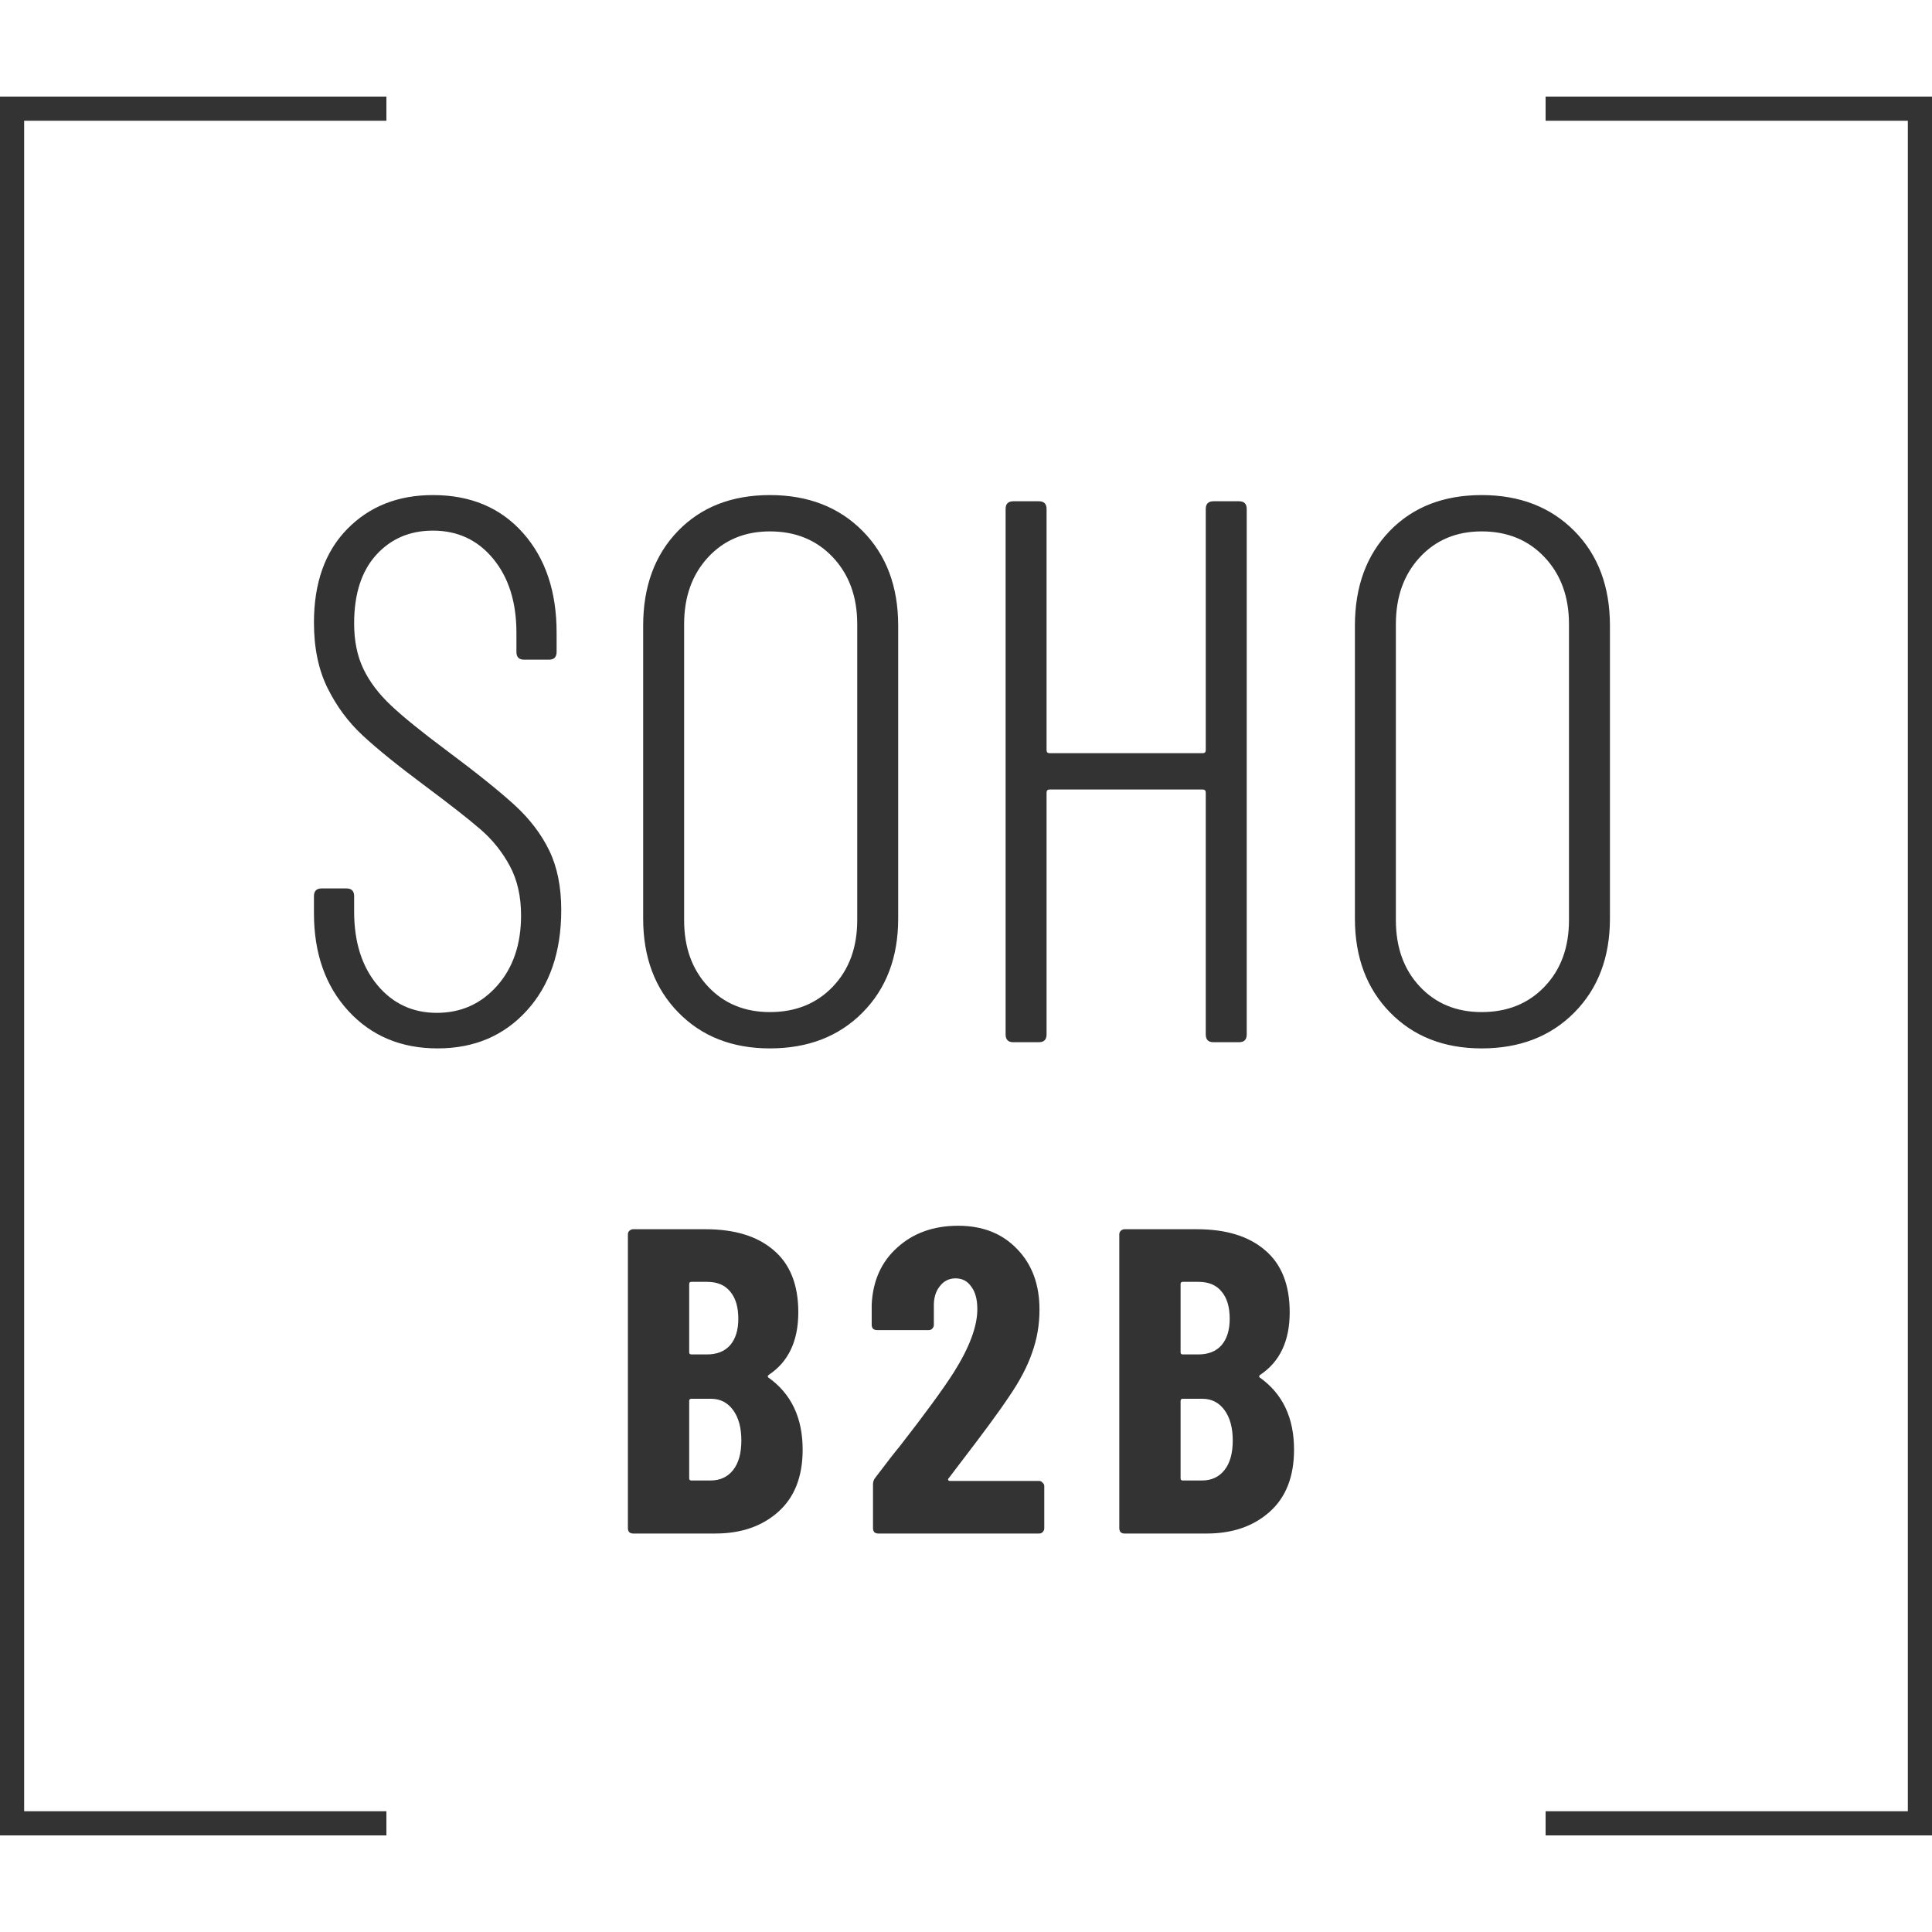
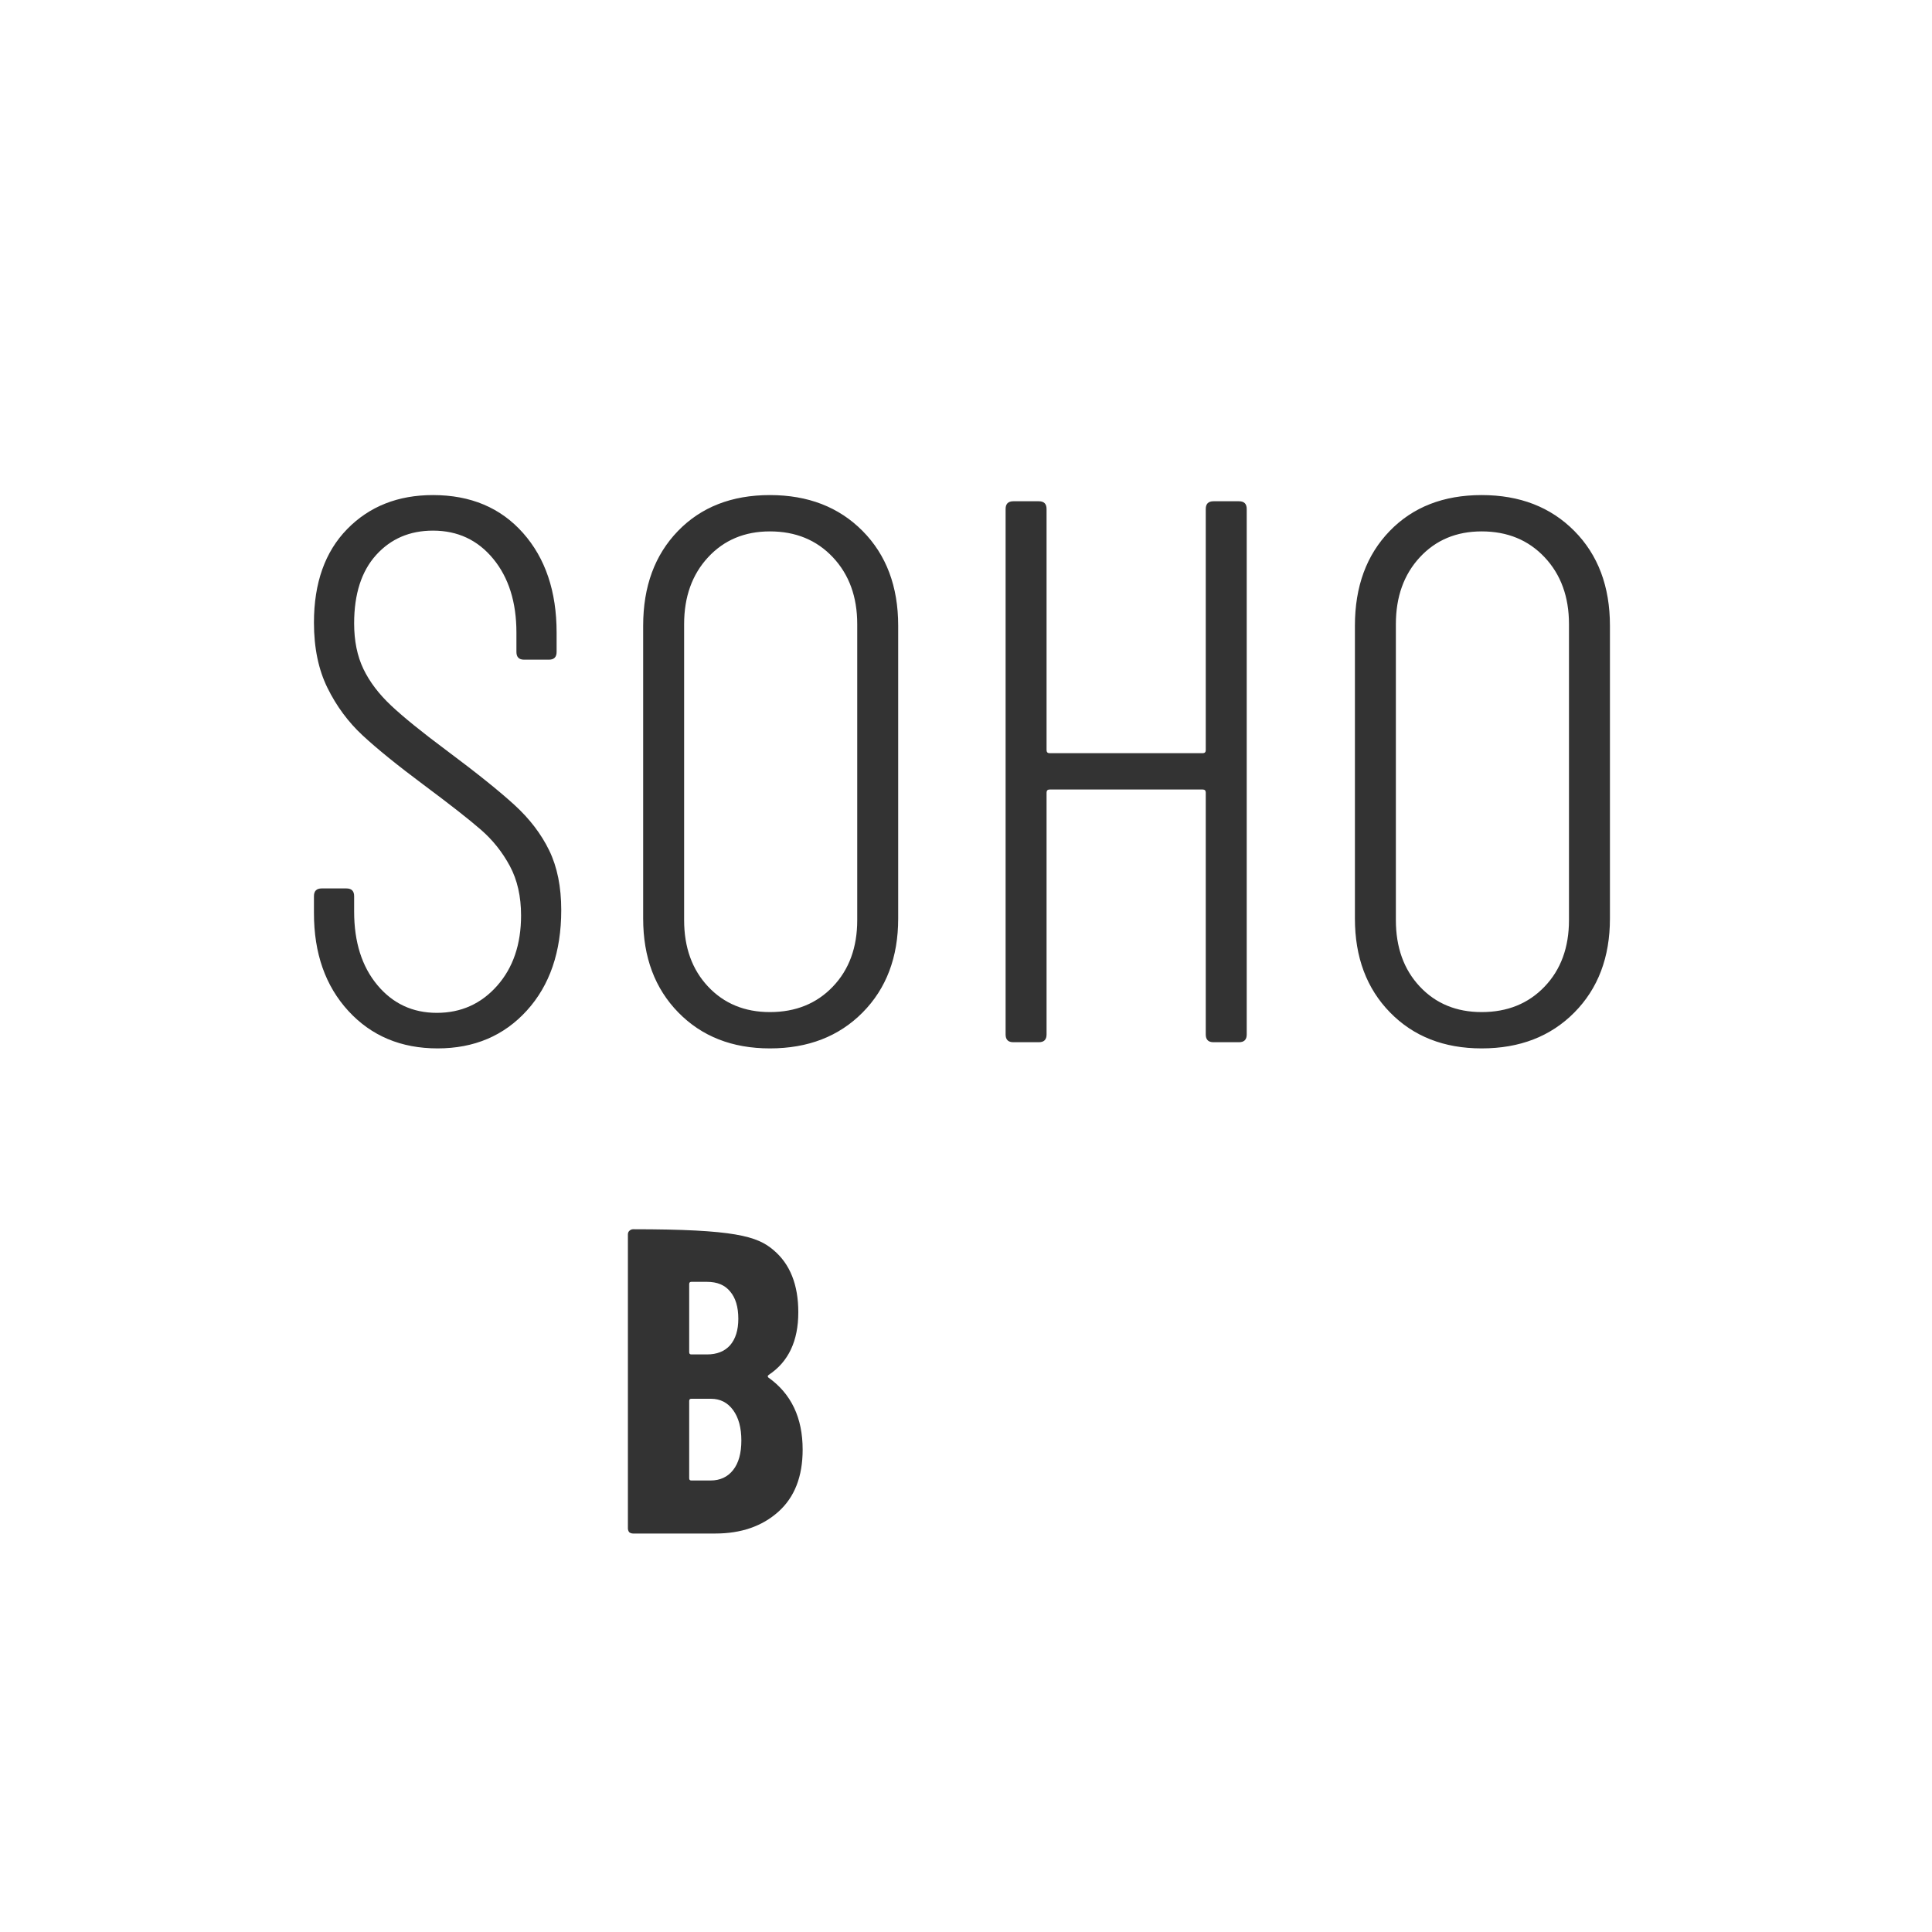
<svg xmlns="http://www.w3.org/2000/svg" xmlns:ns1="http://sodipodi.sourceforge.net/DTD/sodipodi-0.dtd" xmlns:ns2="http://www.inkscape.org/namespaces/inkscape" width="40" height="40" viewBox="0 0 160 144" fill="none" version="1.1" id="svg16" ns1:docname="soho.svg" ns2:version="0.92.5 (2060ec1f9f, 2020-04-08)">
  <defs id="defs20" />
  <ns1:namedview pagecolor="#ffffff" bordercolor="#666666" borderopacity="1" objecttolerance="10" gridtolerance="10" guidetolerance="10" ns2:pageopacity="0" ns2:pageshadow="2" ns2:window-width="1848" ns2:window-height="1136" id="namedview18" showgrid="false" ns2:zoom="5.9" ns2:cx="20" ns2:cy="20" ns2:window-x="1752" ns2:window-y="27" ns2:window-maximized="1" ns2:current-layer="svg16" />
-   <rect width="160" height="144" fill="white" id="rect2" style="fill:#ffffff;fill-opacity:0" />
  <path fill-rule="evenodd" clip-rule="evenodd" d="M36.24 78.824C33.211 78.824 30.747 77.789 28.848 75.72C26.949 73.651 26 70.952 26 67.624V66.216C26 65.789 26.213 65.576 26.64 65.576H28.688C29.115 65.576 29.328 65.789 29.328 66.216V67.496C29.328 70.013 29.968 72.04 31.248 73.576C32.528 75.112 34.171 75.88 36.176 75.88C38.181 75.88 39.845 75.133 41.168 73.64C42.491 72.147 43.152 70.205 43.152 67.816C43.152 66.237 42.843 64.872 42.224 63.72C41.605 62.568 40.805 61.565 39.824 60.712C38.843 59.859 37.264 58.621 35.088 57C32.912 55.379 31.227 54.013 30.032 52.904C28.837 51.795 27.867 50.483 27.12 48.968C26.373 47.453 26 45.651 26 43.56C26 40.275 26.917 37.693 28.752 35.816C30.587 33.939 32.955 33 35.856 33C38.971 33 41.456 34.045 43.312 36.136C45.168 38.227 46.096 40.979 46.096 44.392V45.992C46.096 46.419 45.883 46.632 45.456 46.632H43.408C42.981 46.632 42.768 46.419 42.768 45.992V44.392C42.768 41.875 42.128 39.837 40.848 38.28C39.568 36.723 37.904 35.944 35.856 35.944C33.936 35.944 32.368 36.616 31.152 37.96C29.936 39.304 29.328 41.192 29.328 43.624C29.328 45.075 29.584 46.333 30.096 47.4C30.608 48.467 31.376 49.48 32.4 50.44C33.424 51.4 34.939 52.627 36.944 54.12C39.461 55.997 41.349 57.512 42.608 58.664C43.867 59.816 44.827 61.075 45.488 62.44C46.149 63.805 46.48 65.448 46.48 67.368C46.48 70.824 45.531 73.597 43.632 75.688C41.733 77.779 39.269 78.824 36.24 78.824ZM63.76 78.824C60.645 78.824 58.117 77.832 56.176 75.848C54.235 73.864 53.264 71.272 53.264 68.072V43.816C53.264 40.573 54.224 37.96 56.144 35.976C58.064 33.992 60.603 33 63.76 33C66.917 33 69.477 33.992 71.44 35.976C73.403 37.96 74.384 40.573 74.384 43.816V68.072C74.384 71.272 73.403 73.864 71.44 75.848C69.477 77.832 66.917 78.824 63.76 78.824ZM63.76 75.816C65.893 75.816 67.632 75.112 68.976 73.704C70.32 72.296 70.992 70.461 70.992 68.2V43.688C70.992 41.427 70.32 39.581 68.976 38.152C67.632 36.723 65.893 36.008 63.76 36.008C61.669 36.008 59.963 36.723 58.64 38.152C57.317 39.581 56.656 41.427 56.656 43.688V68.2C56.656 70.461 57.317 72.296 58.64 73.704C59.963 75.112 61.669 75.816 63.76 75.816ZM99.856 34.152C99.856 33.725 100.069 33.512 100.496 33.512H102.608C103.035 33.512 103.248 33.725 103.248 34.152V77.672C103.248 78.099 103.035 78.312 102.608 78.312H100.496C100.069 78.312 99.856 78.099 99.856 77.672V57.64C99.856 57.469 99.771 57.384 99.6 57.384H86.928C86.757 57.384 86.672 57.469 86.672 57.64V77.672C86.672 78.099 86.459 78.312 86.032 78.312H83.92C83.493 78.312 83.28 78.099 83.28 77.672V34.152C83.28 33.725 83.493 33.512 83.92 33.512H86.032C86.459 33.512 86.672 33.725 86.672 34.152V54.12C86.672 54.291 86.757 54.376 86.928 54.376H99.6C99.771 54.376 99.856 54.291 99.856 54.12V34.152ZM122.704 78.824C119.589 78.824 117.061 77.832 115.12 75.848C113.179 73.864 112.208 71.272 112.208 68.072V43.816C112.208 40.573 113.168 37.96 115.088 35.976C117.008 33.992 119.547 33 122.704 33C125.861 33 128.421 33.992 130.384 35.976C132.347 37.96 133.328 40.573 133.328 43.816V68.072C133.328 71.272 132.347 73.864 130.384 75.848C128.421 77.832 125.861 78.824 122.704 78.824ZM122.704 75.816C124.837 75.816 126.576 75.112 127.92 73.704C129.264 72.296 129.936 70.461 129.936 68.2V43.688C129.936 41.427 129.264 39.581 127.92 38.152C126.576 36.723 124.837 36.008 122.704 36.008C120.613 36.008 118.907 36.723 117.584 38.152C116.261 39.581 115.6 41.427 115.6 43.688V68.2C115.6 70.461 116.261 72.296 117.584 73.704C118.907 75.112 120.613 75.816 122.704 75.816Z" fill="#333333" id="path4" />
-   <path fill-rule="evenodd" clip-rule="evenodd" d="M128 0H158H160V2V142V144H158H128V142H158V2H128V0Z" fill="#333333" id="path6" />
-   <path fill-rule="evenodd" clip-rule="evenodd" d="M0 0H2H32V2H2V142H32V144H2H0V142V2V0Z" fill="#333333" id="path8" />
-   <path d="M66.472 112.052C66.472 114.284 65.8 116 64.456 117.2C63.112 118.4 61.372 119 59.236 119H52.432C52.312 119 52.204 118.964 52.108 118.892C52.036 118.796 52 118.688 52 118.568V94.232C52 94.112 52.036 94.016 52.108 93.944C52.204 93.848 52.312 93.8 52.432 93.8H58.444C60.844 93.8 62.716 94.376 64.06 95.528C65.428 96.68 66.112 98.396 66.112 100.676C66.112 103.052 65.296 104.78 63.664 105.86C63.568 105.932 63.556 106.004 63.628 106.076C65.524 107.42 66.472 109.412 66.472 112.052ZM57.256 98.156C57.136 98.156 57.076 98.216 57.076 98.336V103.988C57.076 104.108 57.136 104.168 57.256 104.168H58.552C59.368 104.168 60.004 103.916 60.46 103.412C60.916 102.884 61.144 102.152 61.144 101.216C61.144 100.232 60.916 99.476 60.46 98.948C60.028 98.42 59.392 98.156 58.552 98.156H57.256ZM58.84 114.608C59.632 114.608 60.256 114.32 60.712 113.744C61.168 113.168 61.396 112.352 61.396 111.296C61.396 110.24 61.168 109.4 60.712 108.776C60.256 108.152 59.644 107.84 58.876 107.84H57.256C57.136 107.84 57.076 107.9 57.076 108.02V114.428C57.076 114.548 57.136 114.608 57.256 114.608H58.84Z" fill="#333333" id="path10" />
-   <path d="M72.73 119C72.61 119 72.502 118.964 72.406 118.892C72.334 118.796 72.298 118.688 72.298 118.568V114.932C72.298 114.716 72.358 114.536 72.478 114.392C73.438 113.12 74.11 112.256 74.494 111.8C76.606 109.088 78.106 107.036 78.994 105.644C80.29 103.58 80.938 101.84 80.938 100.424C80.938 99.608 80.77 98.984 80.434 98.552C80.122 98.096 79.69 97.868 79.138 97.868C78.586 97.868 78.142 98.096 77.806 98.552C77.47 98.984 77.314 99.548 77.338 100.244V101.72C77.338 101.84 77.29 101.948 77.194 102.044C77.122 102.116 77.026 102.152 76.906 102.152H72.622C72.502 102.152 72.394 102.116 72.298 102.044C72.226 101.948 72.19 101.84 72.19 101.72V100.028C72.286 98.06 72.994 96.488 74.314 95.312C75.634 94.112 77.314 93.512 79.354 93.512C81.37 93.512 82.99 94.148 84.214 95.42C85.462 96.692 86.086 98.372 86.086 100.46C86.086 101.708 85.882 102.896 85.474 104.024C85.09 105.152 84.454 106.364 83.566 107.66C82.822 108.788 81.418 110.696 79.354 113.384L78.562 114.428C78.514 114.476 78.502 114.524 78.526 114.572C78.55 114.62 78.598 114.644 78.67 114.644H86.05C86.17 114.644 86.266 114.692 86.338 114.788C86.434 114.86 86.482 114.956 86.482 115.076V118.568C86.482 118.688 86.434 118.796 86.338 118.892C86.266 118.964 86.17 119 86.05 119H72.73Z" fill="#333333" id="path12" />
-   <path d="M107.167 112.052C107.167 114.284 106.495 116 105.151 117.2C103.807 118.4 102.067 119 99.931 119H93.127C93.007 119 92.899 118.964 92.803 118.892C92.731 118.796 92.695 118.688 92.695 118.568V94.232C92.695 94.112 92.731 94.016 92.803 93.944C92.899 93.848 93.007 93.8 93.127 93.8H99.139C101.539 93.8 103.411 94.376 104.755 95.528C106.123 96.68 106.807 98.396 106.807 100.676C106.807 103.052 105.991 104.78 104.359 105.86C104.263 105.932 104.251 106.004 104.323 106.076C106.219 107.42 107.167 109.412 107.167 112.052ZM97.951 98.156C97.831 98.156 97.771 98.216 97.771 98.336V103.988C97.771 104.108 97.831 104.168 97.951 104.168H99.247C100.063 104.168 100.699 103.916 101.155 103.412C101.611 102.884 101.839 102.152 101.839 101.216C101.839 100.232 101.611 99.476 101.155 98.948C100.723 98.42 100.087 98.156 99.247 98.156H97.951ZM99.535 114.608C100.327 114.608 100.951 114.32 101.407 113.744C101.863 113.168 102.091 112.352 102.091 111.296C102.091 110.24 101.863 109.4 101.407 108.776C100.951 108.152 100.339 107.84 99.571 107.84H97.951C97.831 107.84 97.771 107.9 97.771 108.02V114.428C97.771 114.548 97.831 114.608 97.951 114.608H99.535Z" fill="#333333" id="path14" />
+   <path d="M66.472 112.052C66.472 114.284 65.8 116 64.456 117.2C63.112 118.4 61.372 119 59.236 119H52.432C52.312 119 52.204 118.964 52.108 118.892C52.036 118.796 52 118.688 52 118.568V94.232C52 94.112 52.036 94.016 52.108 93.944C52.204 93.848 52.312 93.8 52.432 93.8C60.844 93.8 62.716 94.376 64.06 95.528C65.428 96.68 66.112 98.396 66.112 100.676C66.112 103.052 65.296 104.78 63.664 105.86C63.568 105.932 63.556 106.004 63.628 106.076C65.524 107.42 66.472 109.412 66.472 112.052ZM57.256 98.156C57.136 98.156 57.076 98.216 57.076 98.336V103.988C57.076 104.108 57.136 104.168 57.256 104.168H58.552C59.368 104.168 60.004 103.916 60.46 103.412C60.916 102.884 61.144 102.152 61.144 101.216C61.144 100.232 60.916 99.476 60.46 98.948C60.028 98.42 59.392 98.156 58.552 98.156H57.256ZM58.84 114.608C59.632 114.608 60.256 114.32 60.712 113.744C61.168 113.168 61.396 112.352 61.396 111.296C61.396 110.24 61.168 109.4 60.712 108.776C60.256 108.152 59.644 107.84 58.876 107.84H57.256C57.136 107.84 57.076 107.9 57.076 108.02V114.428C57.076 114.548 57.136 114.608 57.256 114.608H58.84Z" fill="#333333" id="path10" />
</svg>